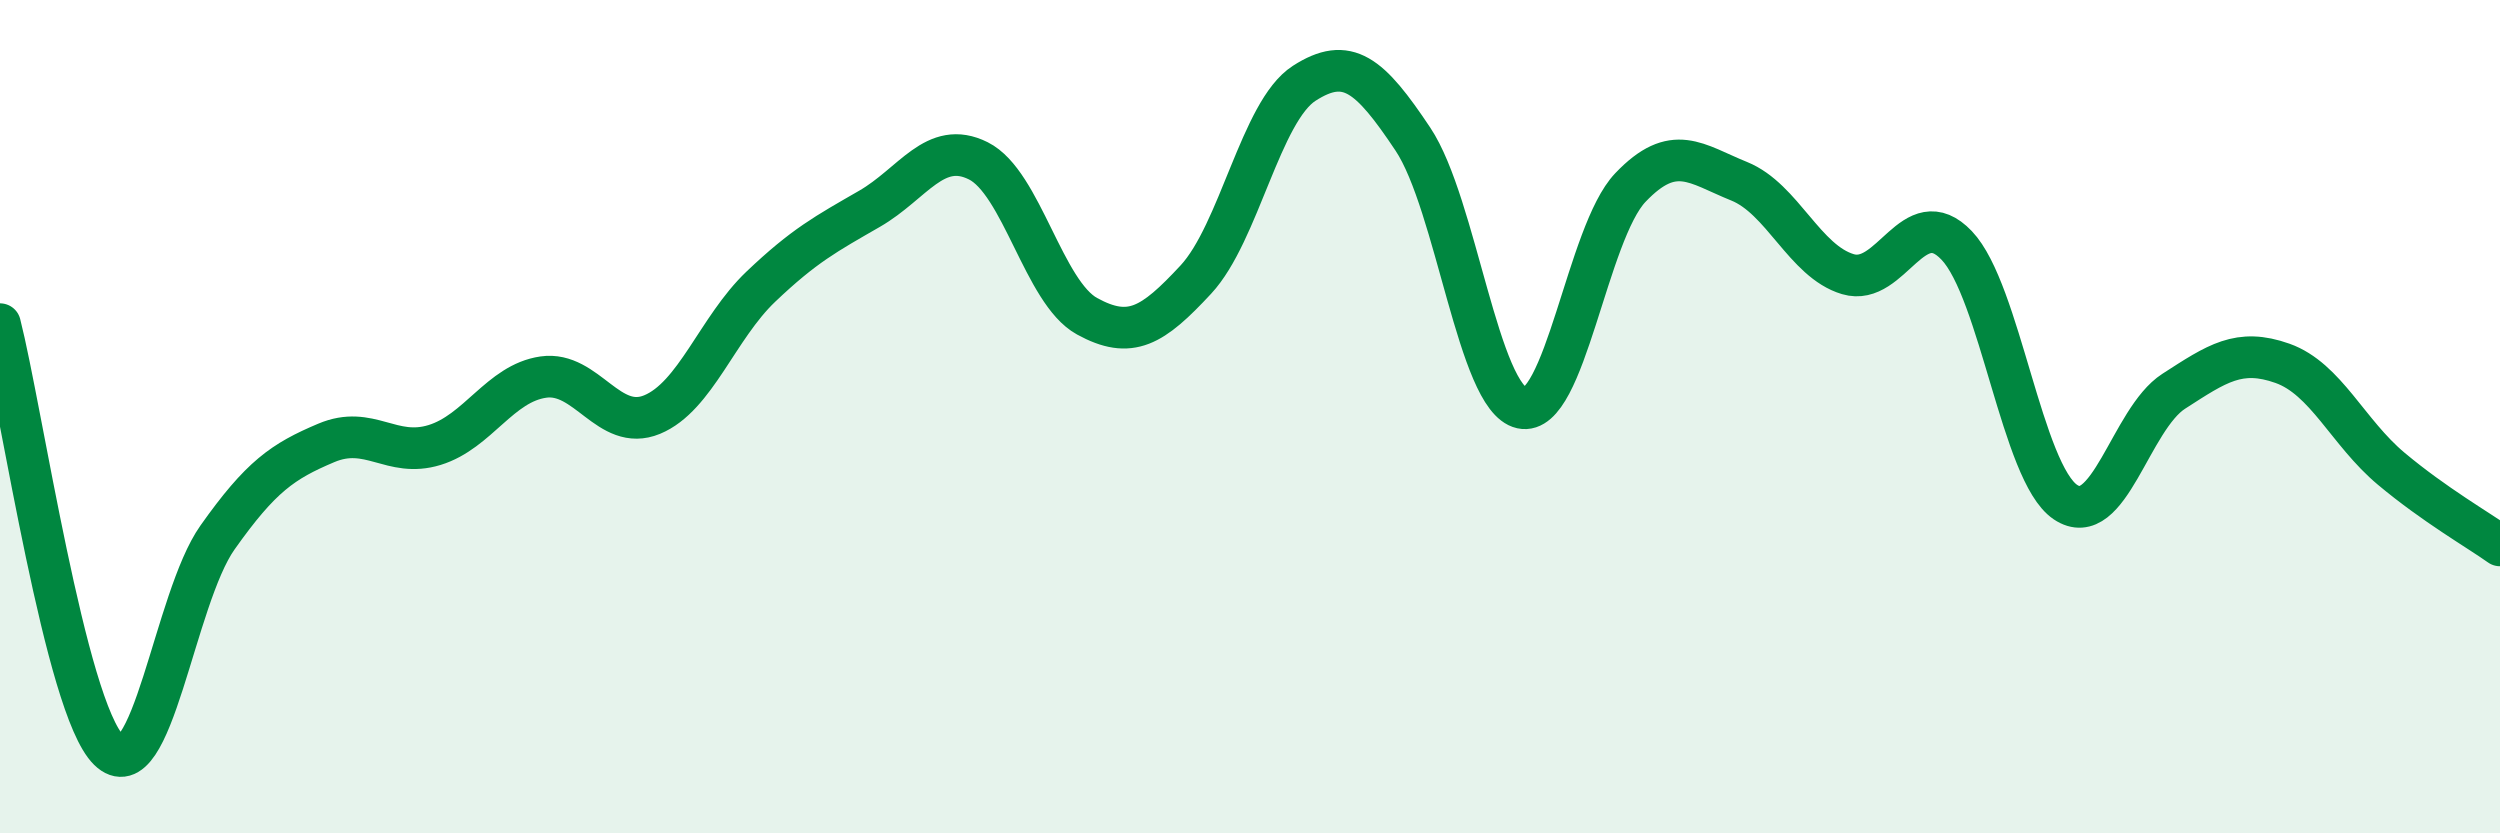
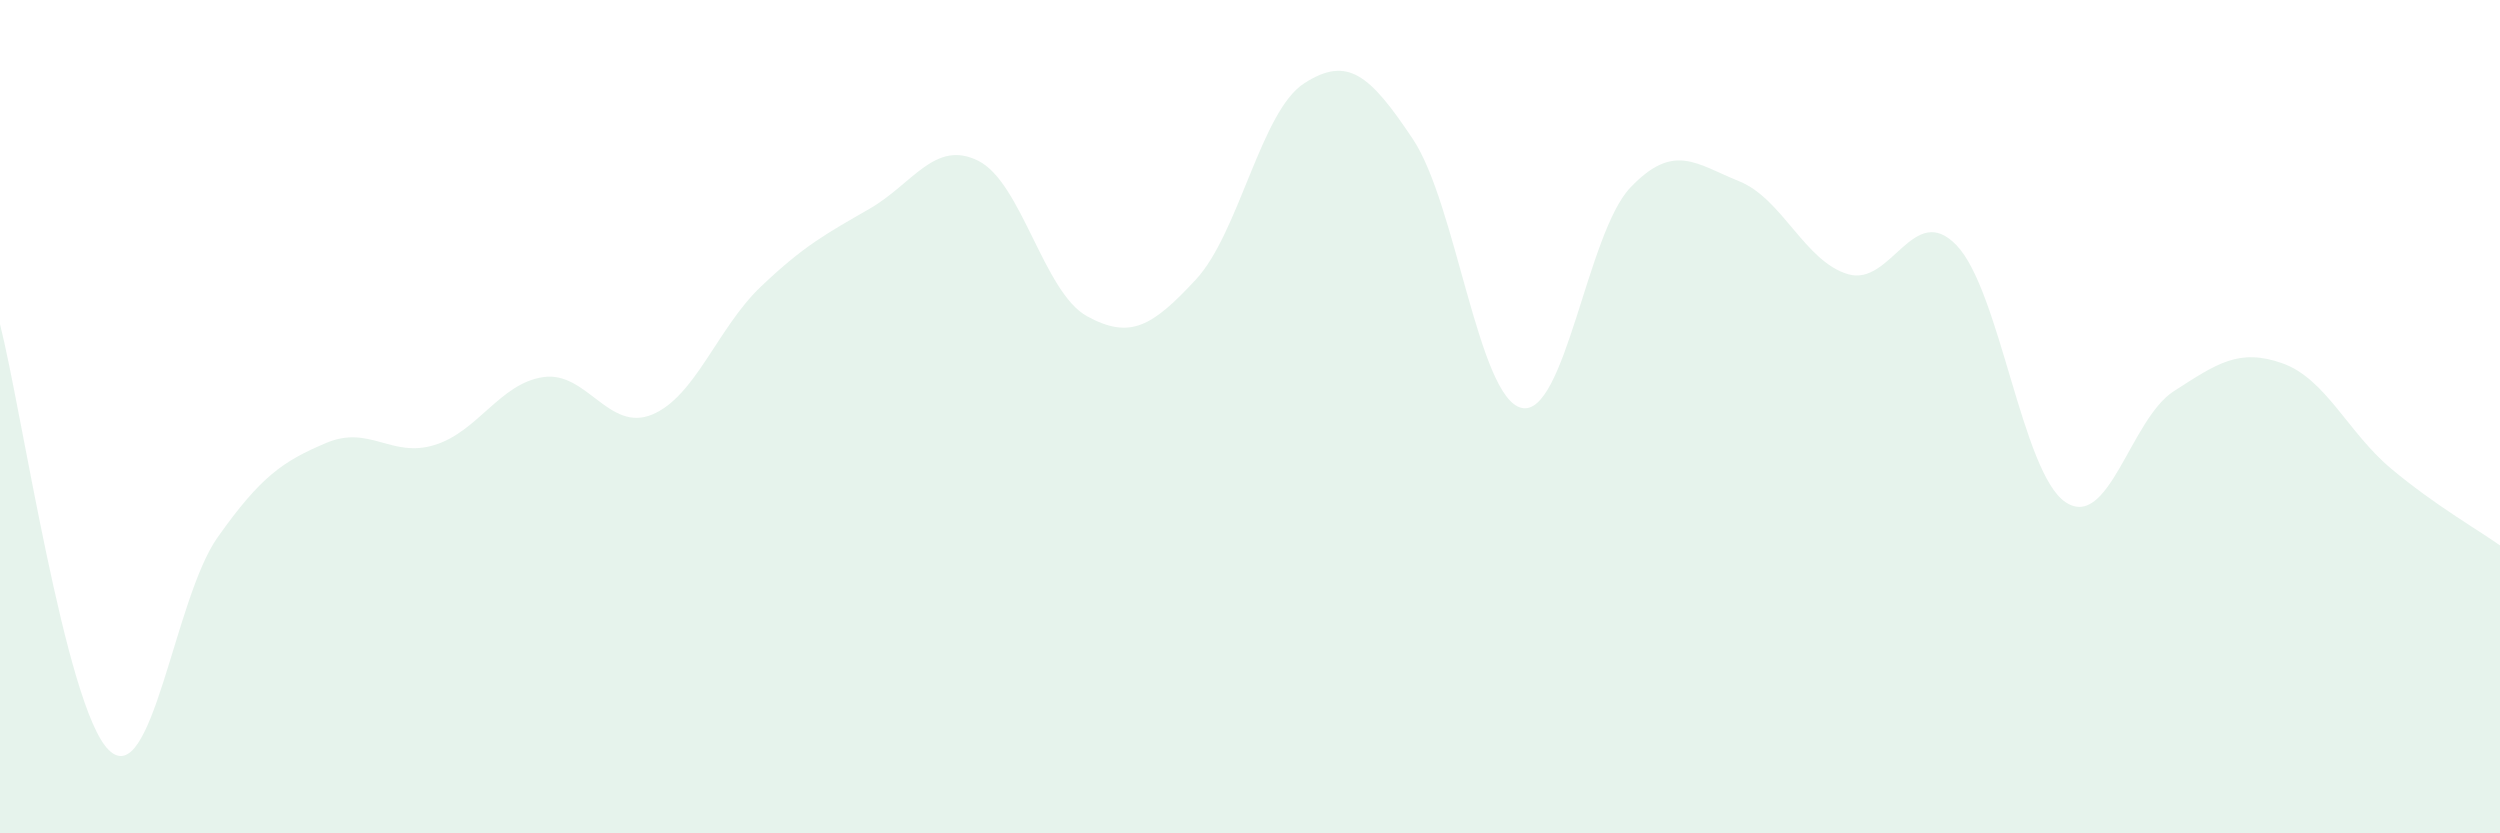
<svg xmlns="http://www.w3.org/2000/svg" width="60" height="20" viewBox="0 0 60 20">
  <path d="M 0,7.78 C 0.52,9.82 1.57,16.98 2.61,18 C 3.65,19.02 4.18,14.37 5.22,12.9 C 6.26,11.43 6.79,11.07 7.83,10.63 C 8.87,10.19 9.39,11 10.43,10.68 C 11.47,10.36 12,9.2 13.04,9.05 C 14.08,8.9 14.61,10.38 15.65,9.95 C 16.69,9.52 17.22,7.87 18.26,6.88 C 19.3,5.89 19.83,5.61 20.87,5.01 C 21.91,4.41 22.44,3.34 23.48,3.86 C 24.52,4.38 25.05,7.02 26.09,7.59 C 27.13,8.16 27.66,7.83 28.7,6.71 C 29.74,5.59 30.26,2.67 31.3,2 C 32.34,1.33 32.87,1.78 33.91,3.34 C 34.95,4.9 35.48,9.56 36.52,9.79 C 37.56,10.02 38.09,5.59 39.13,4.5 C 40.17,3.41 40.7,3.93 41.74,4.35 C 42.78,4.77 43.31,6.27 44.35,6.58 C 45.39,6.89 45.92,4.8 46.96,5.89 C 48,6.98 48.53,11.35 49.57,12.05 C 50.61,12.75 51.13,10.06 52.17,9.39 C 53.21,8.72 53.74,8.35 54.78,8.72 C 55.82,9.09 56.35,10.38 57.39,11.25 C 58.43,12.12 59.48,12.72 60,13.09L60 20L0 20Z" fill="#008740" opacity="0.1" stroke-linecap="round" stroke-linejoin="round" />
-   <path d="M 0,7.78 C 0.52,9.82 1.57,16.98 2.61,18 C 3.65,19.02 4.18,14.37 5.22,12.9 C 6.26,11.43 6.79,11.07 7.83,10.63 C 8.87,10.19 9.39,11 10.43,10.68 C 11.47,10.36 12,9.2 13.04,9.05 C 14.08,8.9 14.61,10.38 15.65,9.95 C 16.69,9.52 17.22,7.87 18.26,6.88 C 19.3,5.89 19.83,5.61 20.87,5.01 C 21.91,4.41 22.44,3.34 23.48,3.86 C 24.52,4.38 25.05,7.02 26.09,7.59 C 27.13,8.16 27.66,7.83 28.7,6.71 C 29.74,5.59 30.26,2.67 31.3,2 C 32.34,1.33 32.87,1.78 33.91,3.34 C 34.95,4.9 35.48,9.56 36.52,9.79 C 37.56,10.02 38.09,5.59 39.13,4.5 C 40.17,3.41 40.7,3.93 41.74,4.35 C 42.78,4.77 43.31,6.27 44.35,6.58 C 45.39,6.89 45.92,4.8 46.96,5.89 C 48,6.98 48.53,11.35 49.57,12.05 C 50.61,12.75 51.13,10.06 52.17,9.39 C 53.21,8.72 53.74,8.35 54.78,8.72 C 55.82,9.09 56.35,10.38 57.39,11.25 C 58.43,12.12 59.48,12.72 60,13.09" stroke="#008740" stroke-width="1" fill="none" stroke-linecap="round" stroke-linejoin="round" />
</svg>